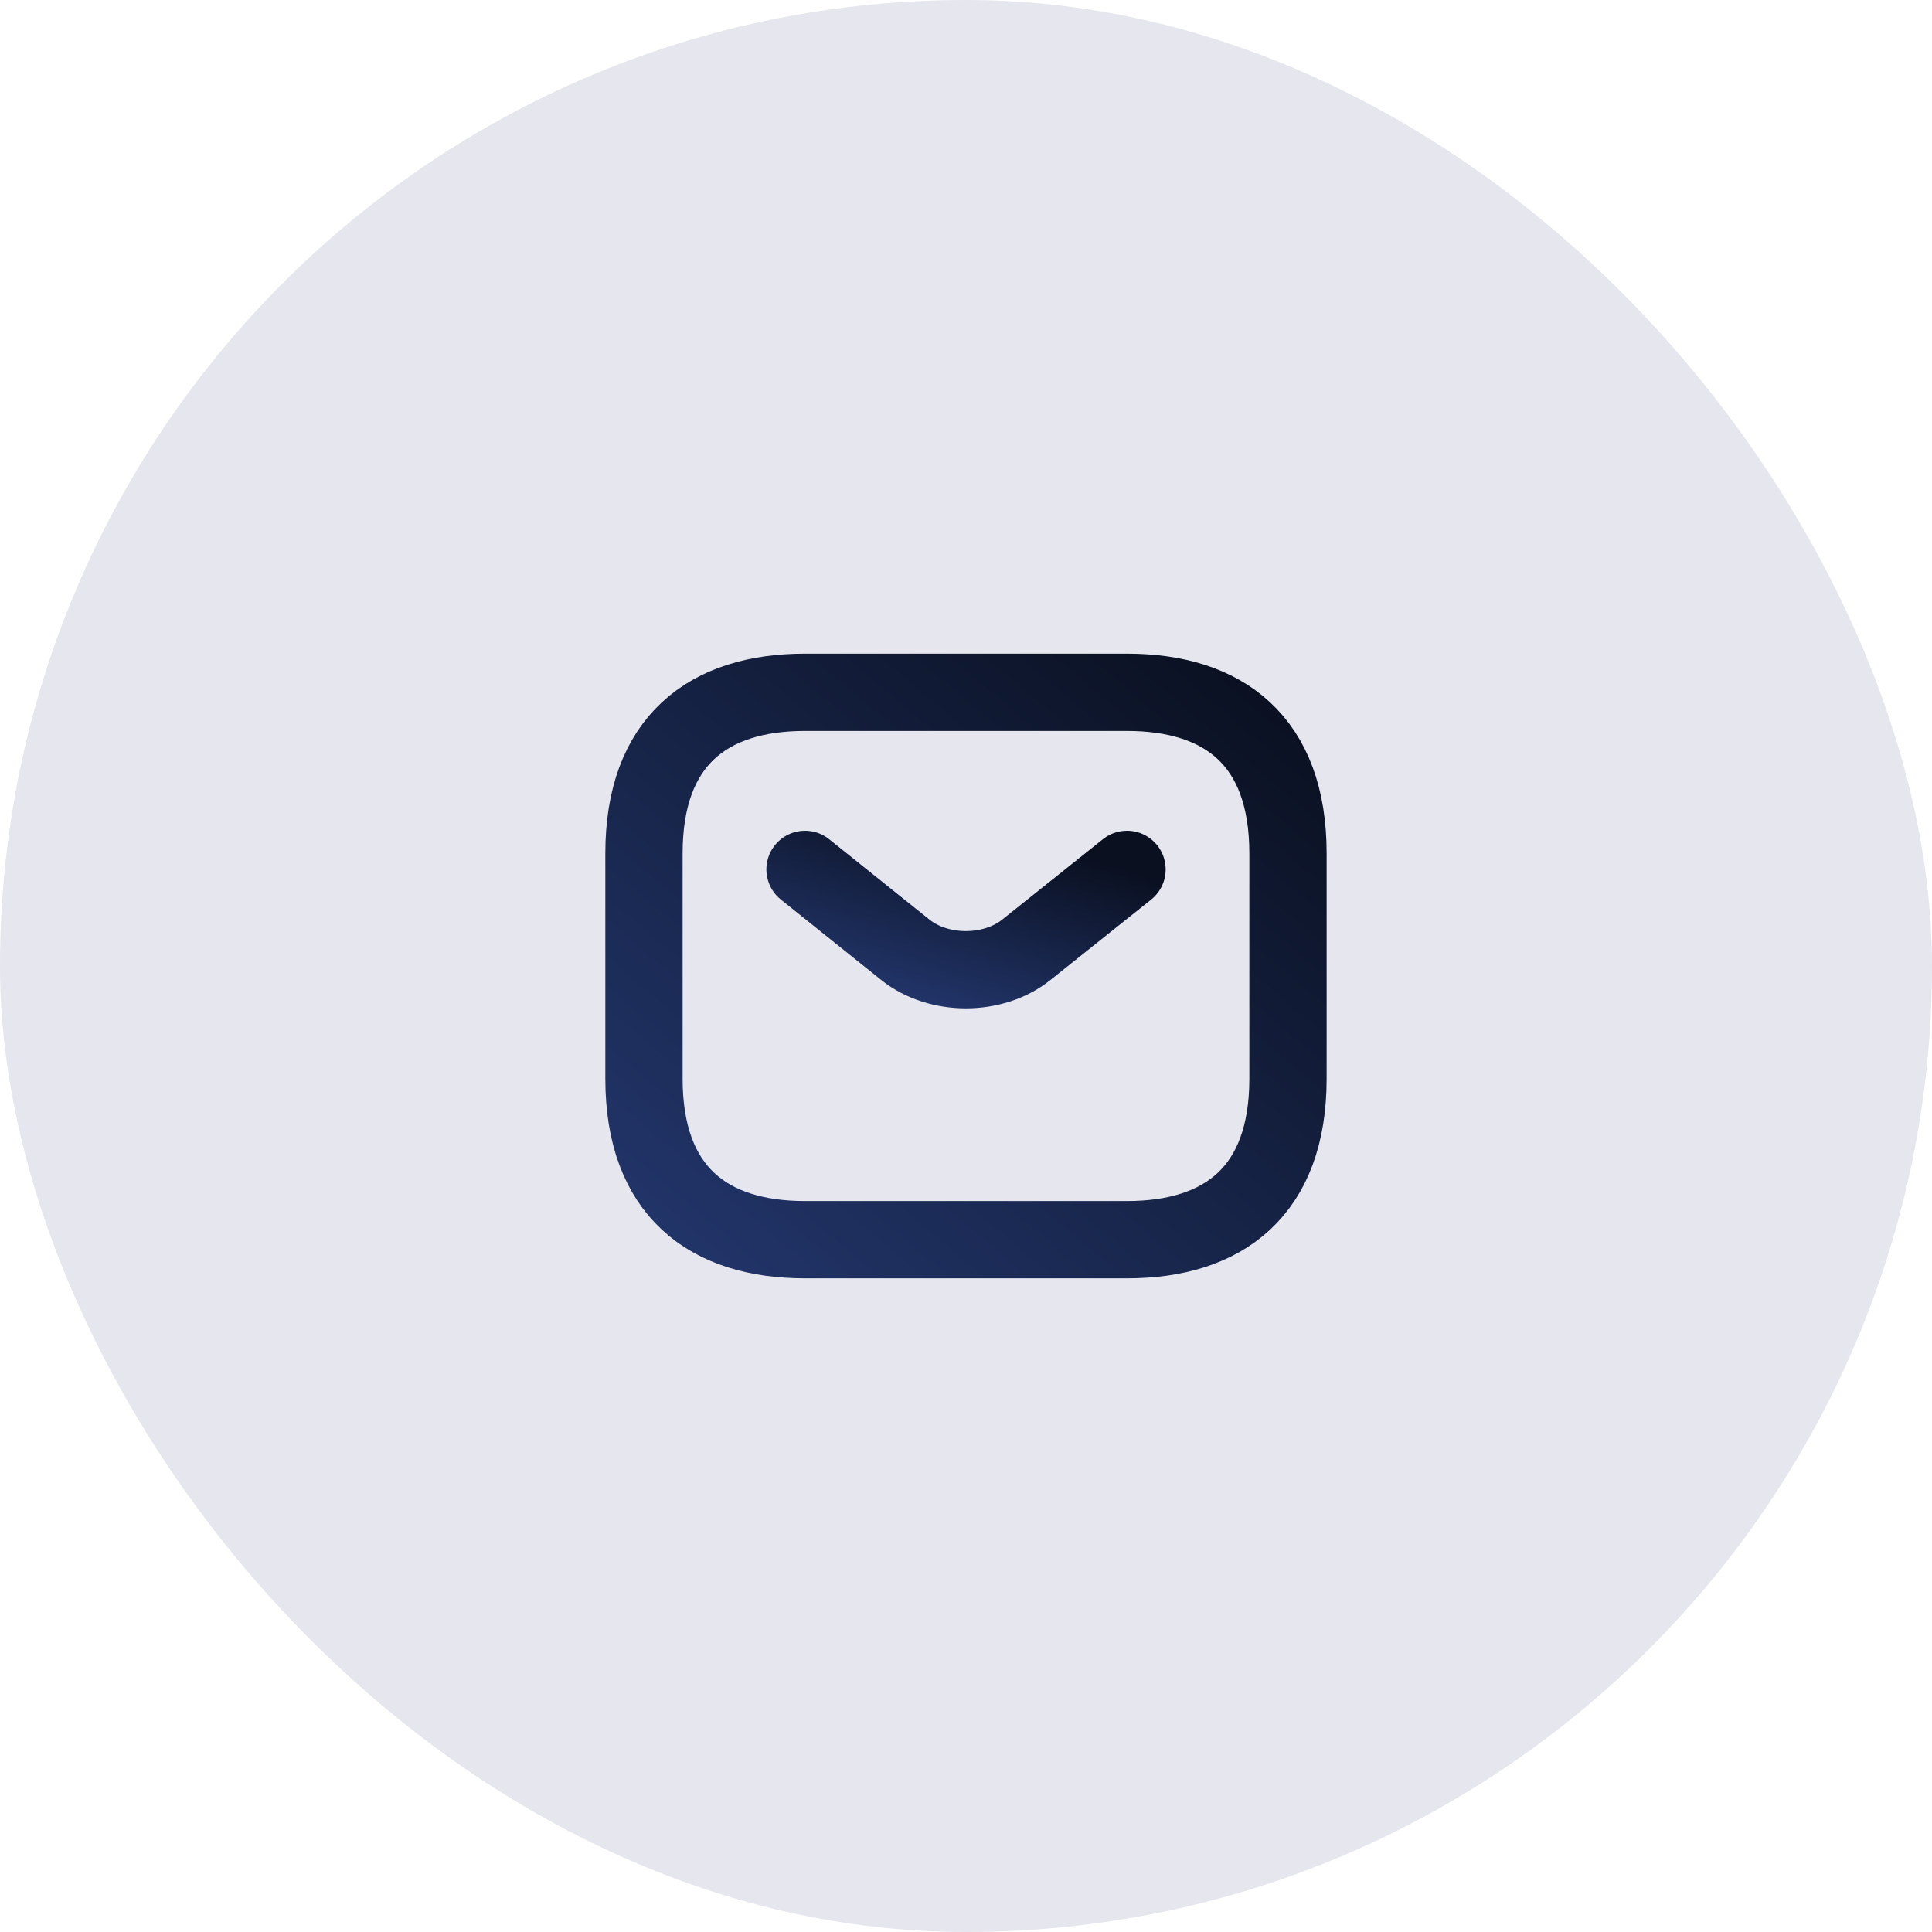
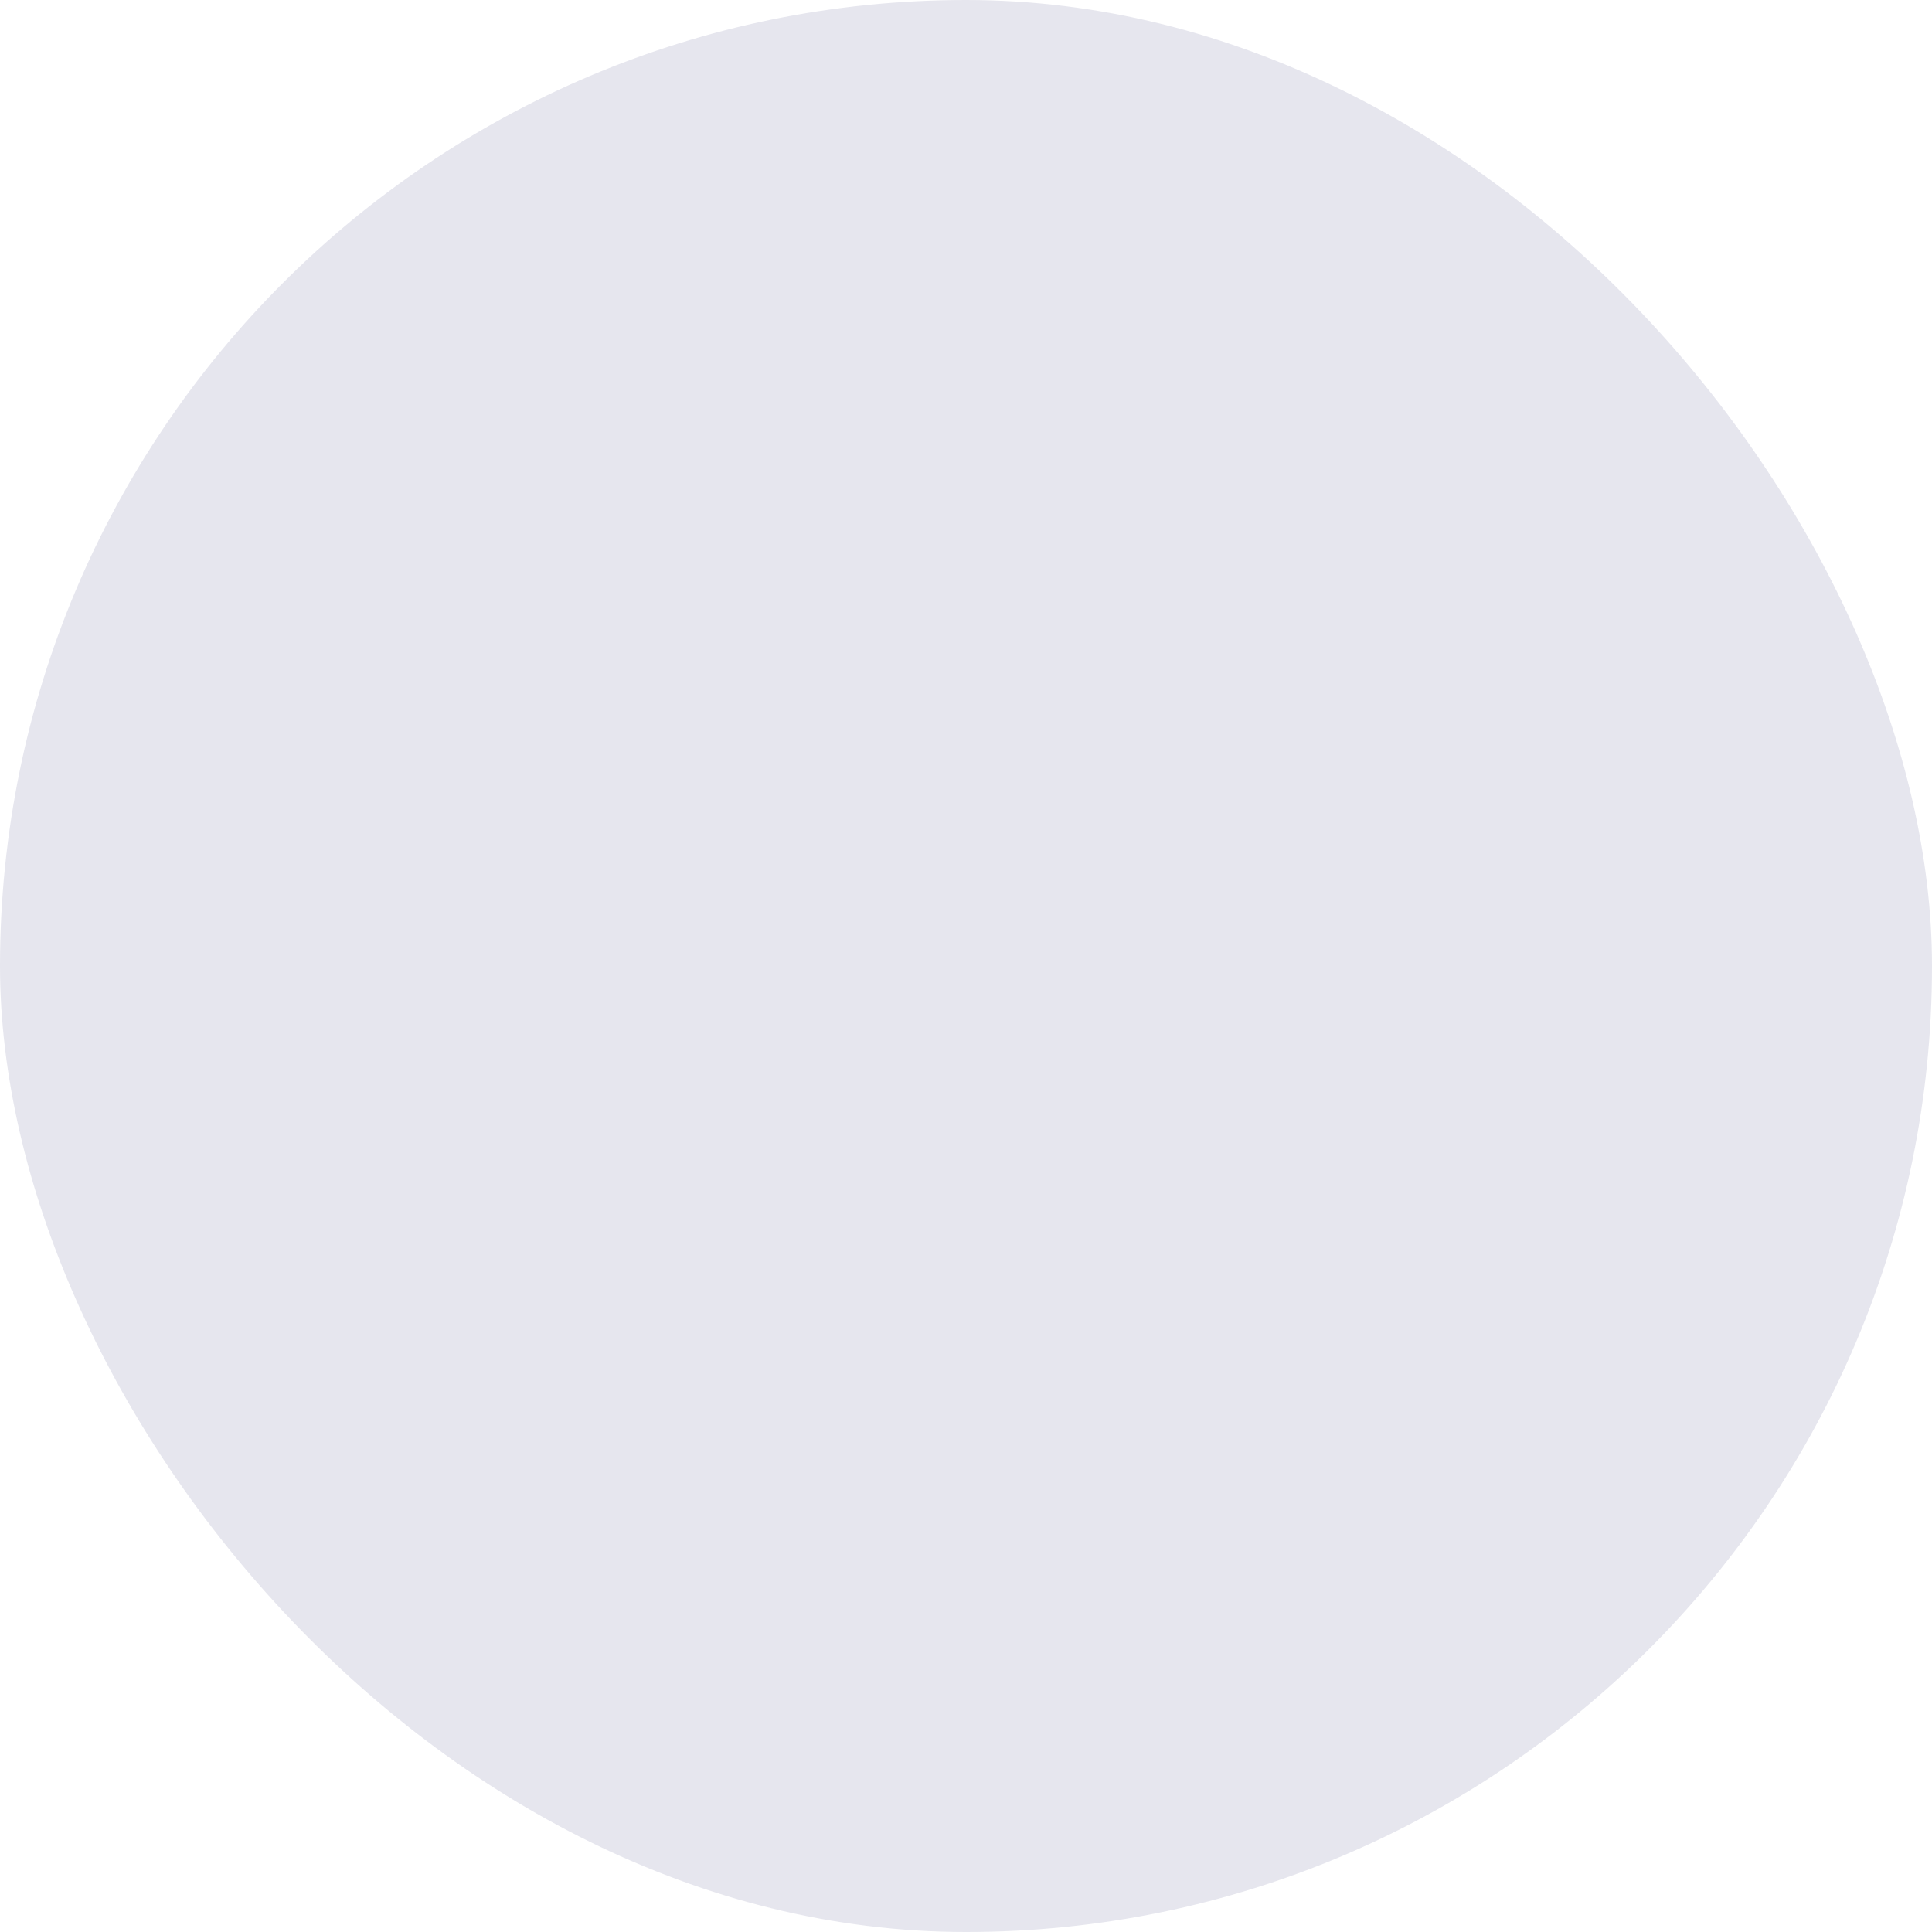
<svg xmlns="http://www.w3.org/2000/svg" width="50" height="50" viewBox="0 0 50 50" fill="none">
  <rect width="50" height="50" rx="25" fill="#E6E6EE" />
-   <path d="M29.166 32.083H20.833C18.333 32.083 16.666 30.833 16.666 27.917V22.083C16.666 19.167 18.333 17.917 20.833 17.917H29.166C31.666 17.917 33.333 19.167 33.333 22.083V27.917C33.333 30.833 31.666 32.083 29.166 32.083Z" stroke="url(#paint0_linear_1808_64550)" stroke-width="2" stroke-miterlimit="10" stroke-linecap="round" stroke-linejoin="round" />
-   <path d="M29.167 22.5L26.558 24.583C25.7 25.267 24.292 25.267 23.433 24.583L20.834 22.5" stroke="url(#paint1_linear_1808_64550)" stroke-width="2" stroke-miterlimit="10" stroke-linecap="round" stroke-linejoin="round" />
  <defs>
    <linearGradient id="paint0_linear_1808_64550" x1="16.666" y1="32.083" x2="30.648" y2="15.634" gradientUnits="userSpaceOnUse">
      <stop stop-color="#22356A" />
      <stop offset="1" stop-color="#0A1020" />
    </linearGradient>
    <linearGradient id="paint1_linear_1808_64550" x1="20.833" y1="25.096" x2="22.308" y2="20.363" gradientUnits="userSpaceOnUse">
      <stop stop-color="#22356A" />
      <stop offset="1" stop-color="#0A1020" />
    </linearGradient>
  </defs>
</svg>